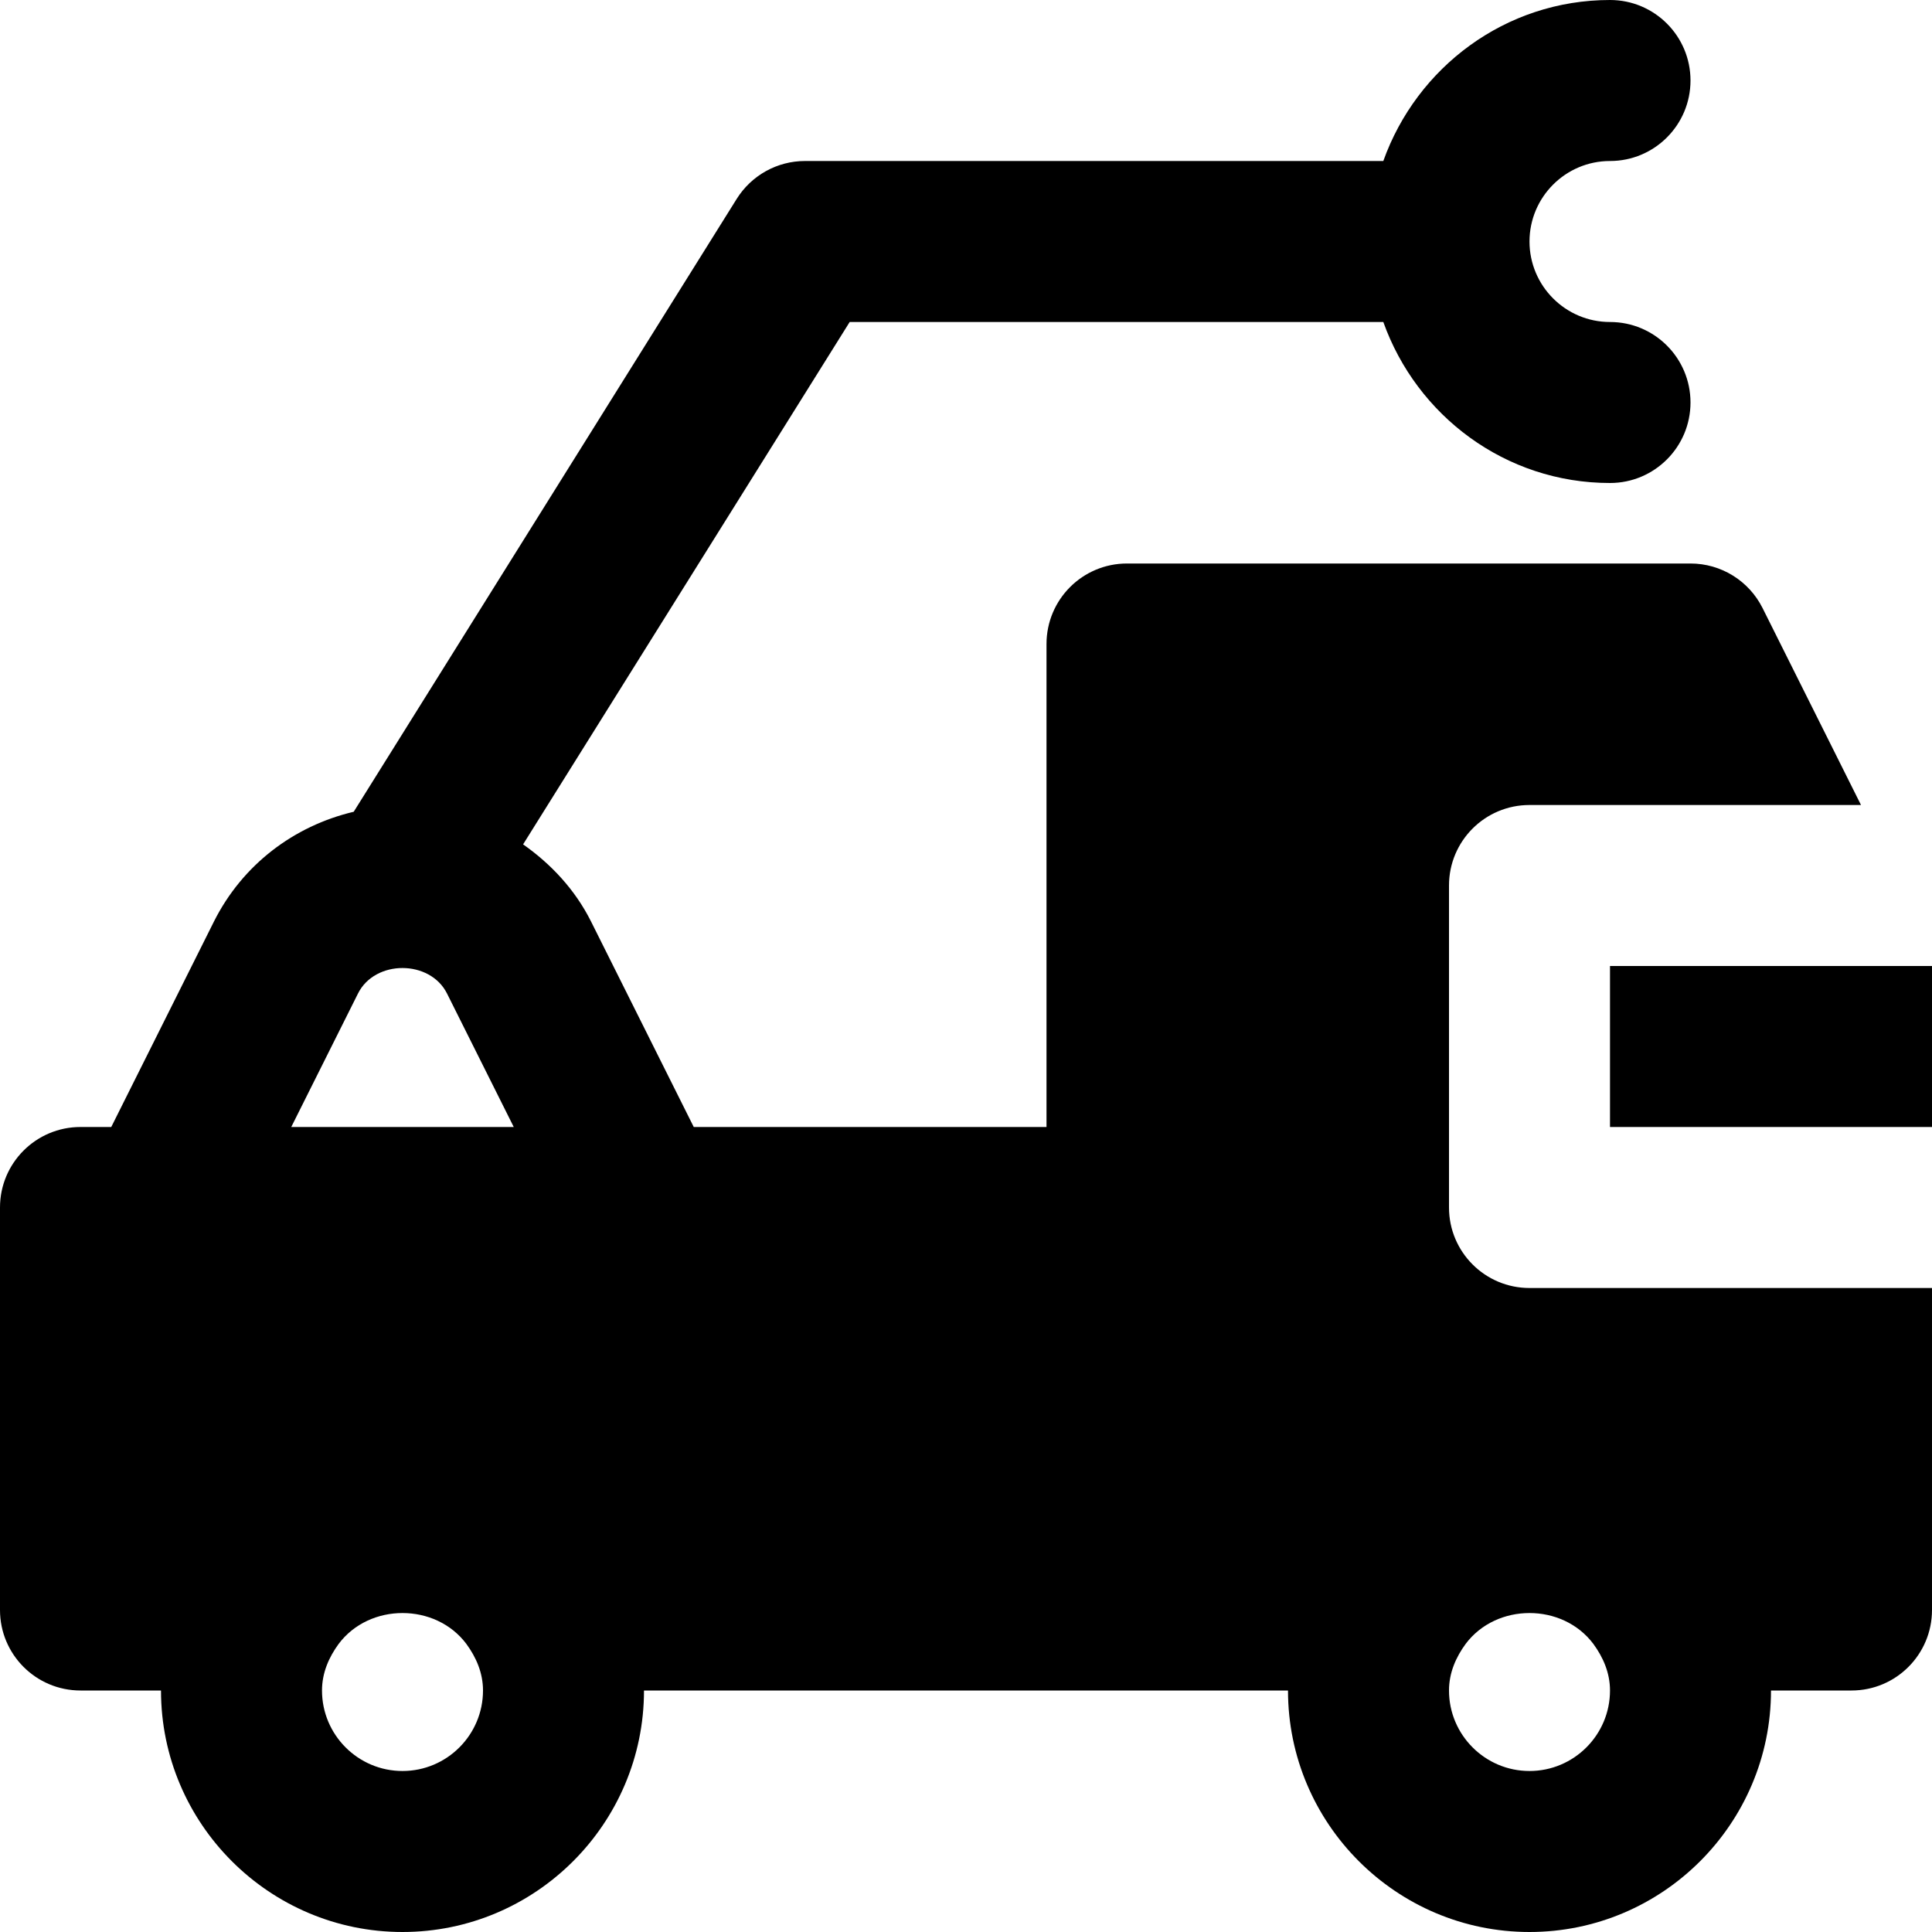
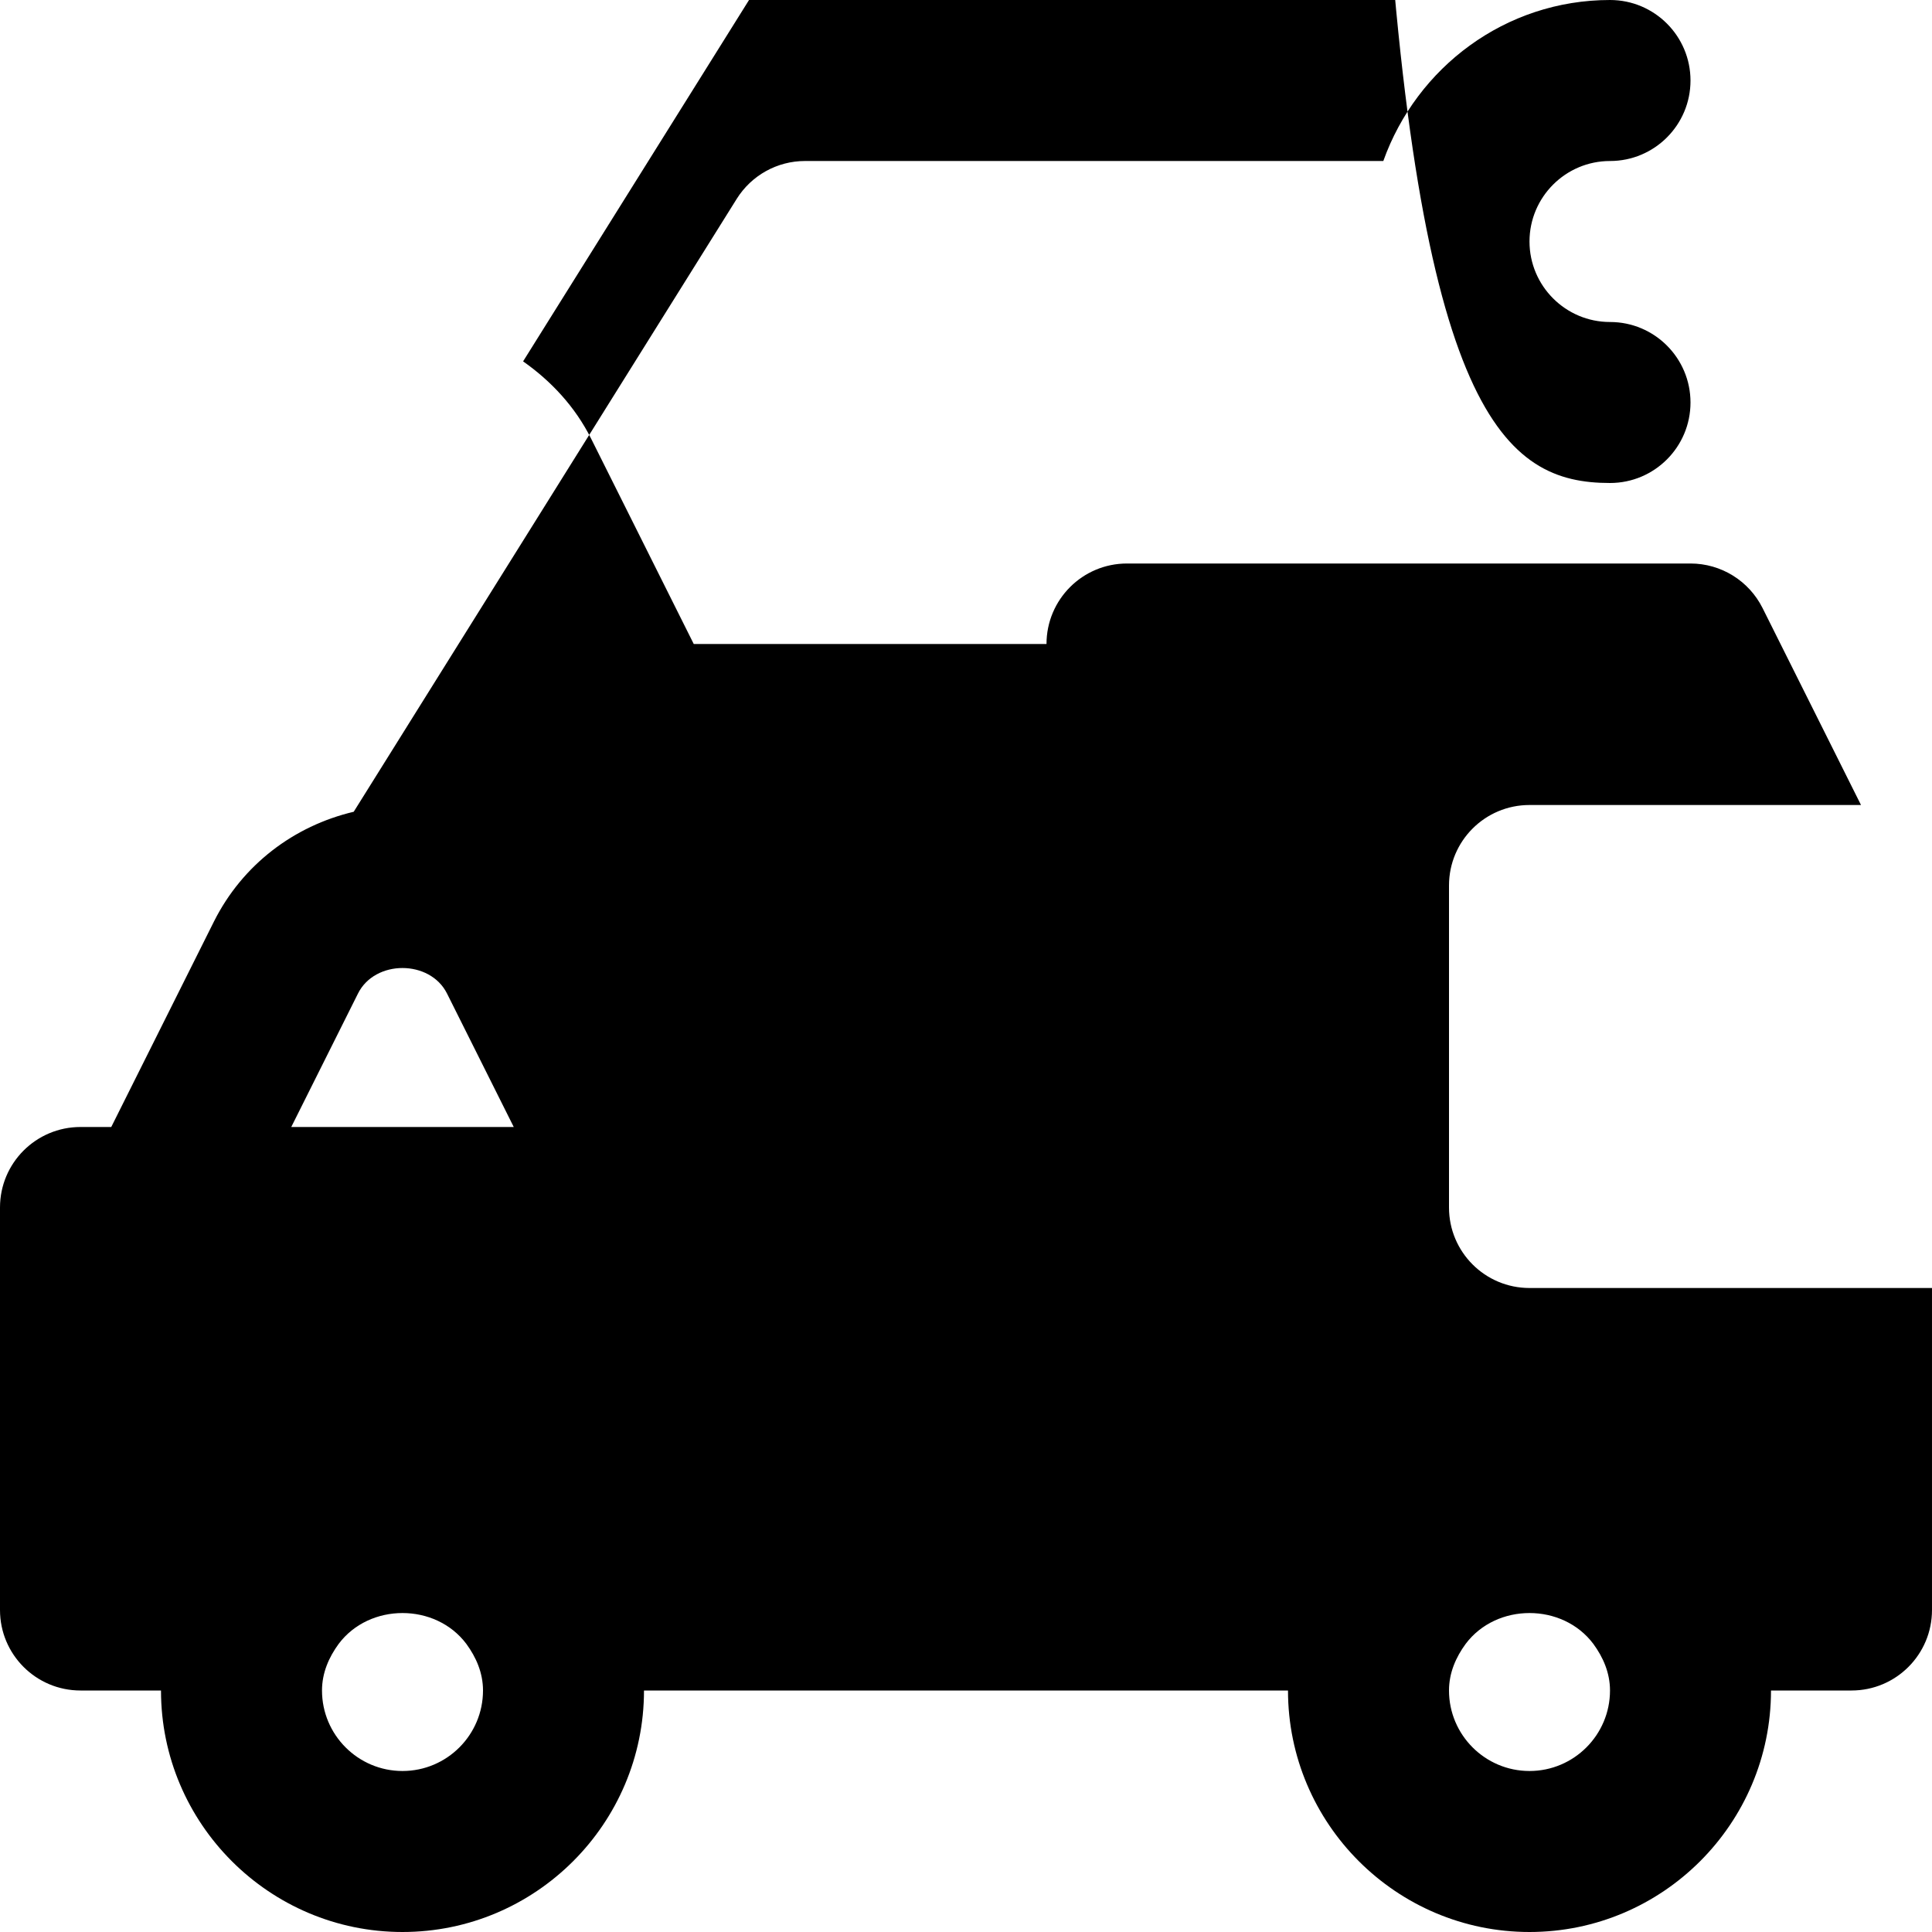
<svg xmlns="http://www.w3.org/2000/svg" fill="#000000" version="1.1" id="Layer_1" viewBox="0 0 512 512" xml:space="preserve">
  <g>
    <g>
      <g>
-         <rect x="426.667" y="256" width="85.333" height="42.667" />
-         <path d="M384,320v-85.333c0-11.776,9.536-21.333,21.333-21.333h87.851l-26.091-52.203c-3.627-7.232-11.008-11.797-19.093-11.797     H298.667c-11.797,0-21.333,9.557-21.333,21.333v128h-93.483l-27.221-54.464c-4.245-8.469-10.603-15.232-18.005-20.437     l86.549-138.432h141.419C375.424,110.101,398.891,128,426.667,128c11.797,0,21.333-9.557,21.333-21.333     s-9.536-21.333-21.333-21.333c-11.776,0-21.333-9.579-21.333-21.333c0-11.755,9.557-21.333,21.333-21.333     c11.797,0,21.333-9.557,21.333-21.333S438.464,0,426.667,0c-27.776,0-51.243,17.899-60.075,42.667H213.333     c-7.36,0-14.187,3.797-18.091,10.027L93.739,215.125c-15.872,3.755-29.483,14.037-37.035,29.077l-27.221,54.464h-8.149     C9.536,298.667,0,308.224,0,320v106.667C0,438.443,9.536,448,21.333,448h21.333c0,35.285,28.715,64,64,64s64-28.715,64-64     h170.667c0,35.285,28.715,64,64,64c35.285,0,64-28.715,64-64h21.333c11.797,0,21.333-9.557,21.333-21.333v-85.333H405.333     C393.536,341.333,384,331.776,384,320z M106.667,469.333c-11.776,0-21.333-9.579-21.333-21.333c0-4.693,1.835-8.832,4.416-12.352     c8.171-10.901,25.664-10.901,33.835,0c2.581,3.52,4.416,7.659,4.416,12.352C128,459.755,118.443,469.333,106.667,469.333z      M77.184,298.667l17.685-35.371c4.501-9.024,19.093-9.003,23.595,0l17.685,35.371H77.184z M422.251,435.648     c2.581,3.52,4.416,7.659,4.416,12.352c0,11.755-9.557,21.333-21.333,21.333S384,459.755,384,448     c0-4.693,1.835-8.832,4.416-12.352C396.587,424.747,414.08,424.747,422.251,435.648z" />
+         <path d="M384,320v-85.333c0-11.776,9.536-21.333,21.333-21.333h87.851l-26.091-52.203c-3.627-7.232-11.008-11.797-19.093-11.797     H298.667c-11.797,0-21.333,9.557-21.333,21.333h-93.483l-27.221-54.464c-4.245-8.469-10.603-15.232-18.005-20.437     l86.549-138.432h141.419C375.424,110.101,398.891,128,426.667,128c11.797,0,21.333-9.557,21.333-21.333     s-9.536-21.333-21.333-21.333c-11.776,0-21.333-9.579-21.333-21.333c0-11.755,9.557-21.333,21.333-21.333     c11.797,0,21.333-9.557,21.333-21.333S438.464,0,426.667,0c-27.776,0-51.243,17.899-60.075,42.667H213.333     c-7.36,0-14.187,3.797-18.091,10.027L93.739,215.125c-15.872,3.755-29.483,14.037-37.035,29.077l-27.221,54.464h-8.149     C9.536,298.667,0,308.224,0,320v106.667C0,438.443,9.536,448,21.333,448h21.333c0,35.285,28.715,64,64,64s64-28.715,64-64     h170.667c0,35.285,28.715,64,64,64c35.285,0,64-28.715,64-64h21.333c11.797,0,21.333-9.557,21.333-21.333v-85.333H405.333     C393.536,341.333,384,331.776,384,320z M106.667,469.333c-11.776,0-21.333-9.579-21.333-21.333c0-4.693,1.835-8.832,4.416-12.352     c8.171-10.901,25.664-10.901,33.835,0c2.581,3.52,4.416,7.659,4.416,12.352C128,459.755,118.443,469.333,106.667,469.333z      M77.184,298.667l17.685-35.371c4.501-9.024,19.093-9.003,23.595,0l17.685,35.371H77.184z M422.251,435.648     c2.581,3.52,4.416,7.659,4.416,12.352c0,11.755-9.557,21.333-21.333,21.333S384,459.755,384,448     c0-4.693,1.835-8.832,4.416-12.352C396.587,424.747,414.08,424.747,422.251,435.648z" />
      </g>
    </g>
  </g>
</svg>